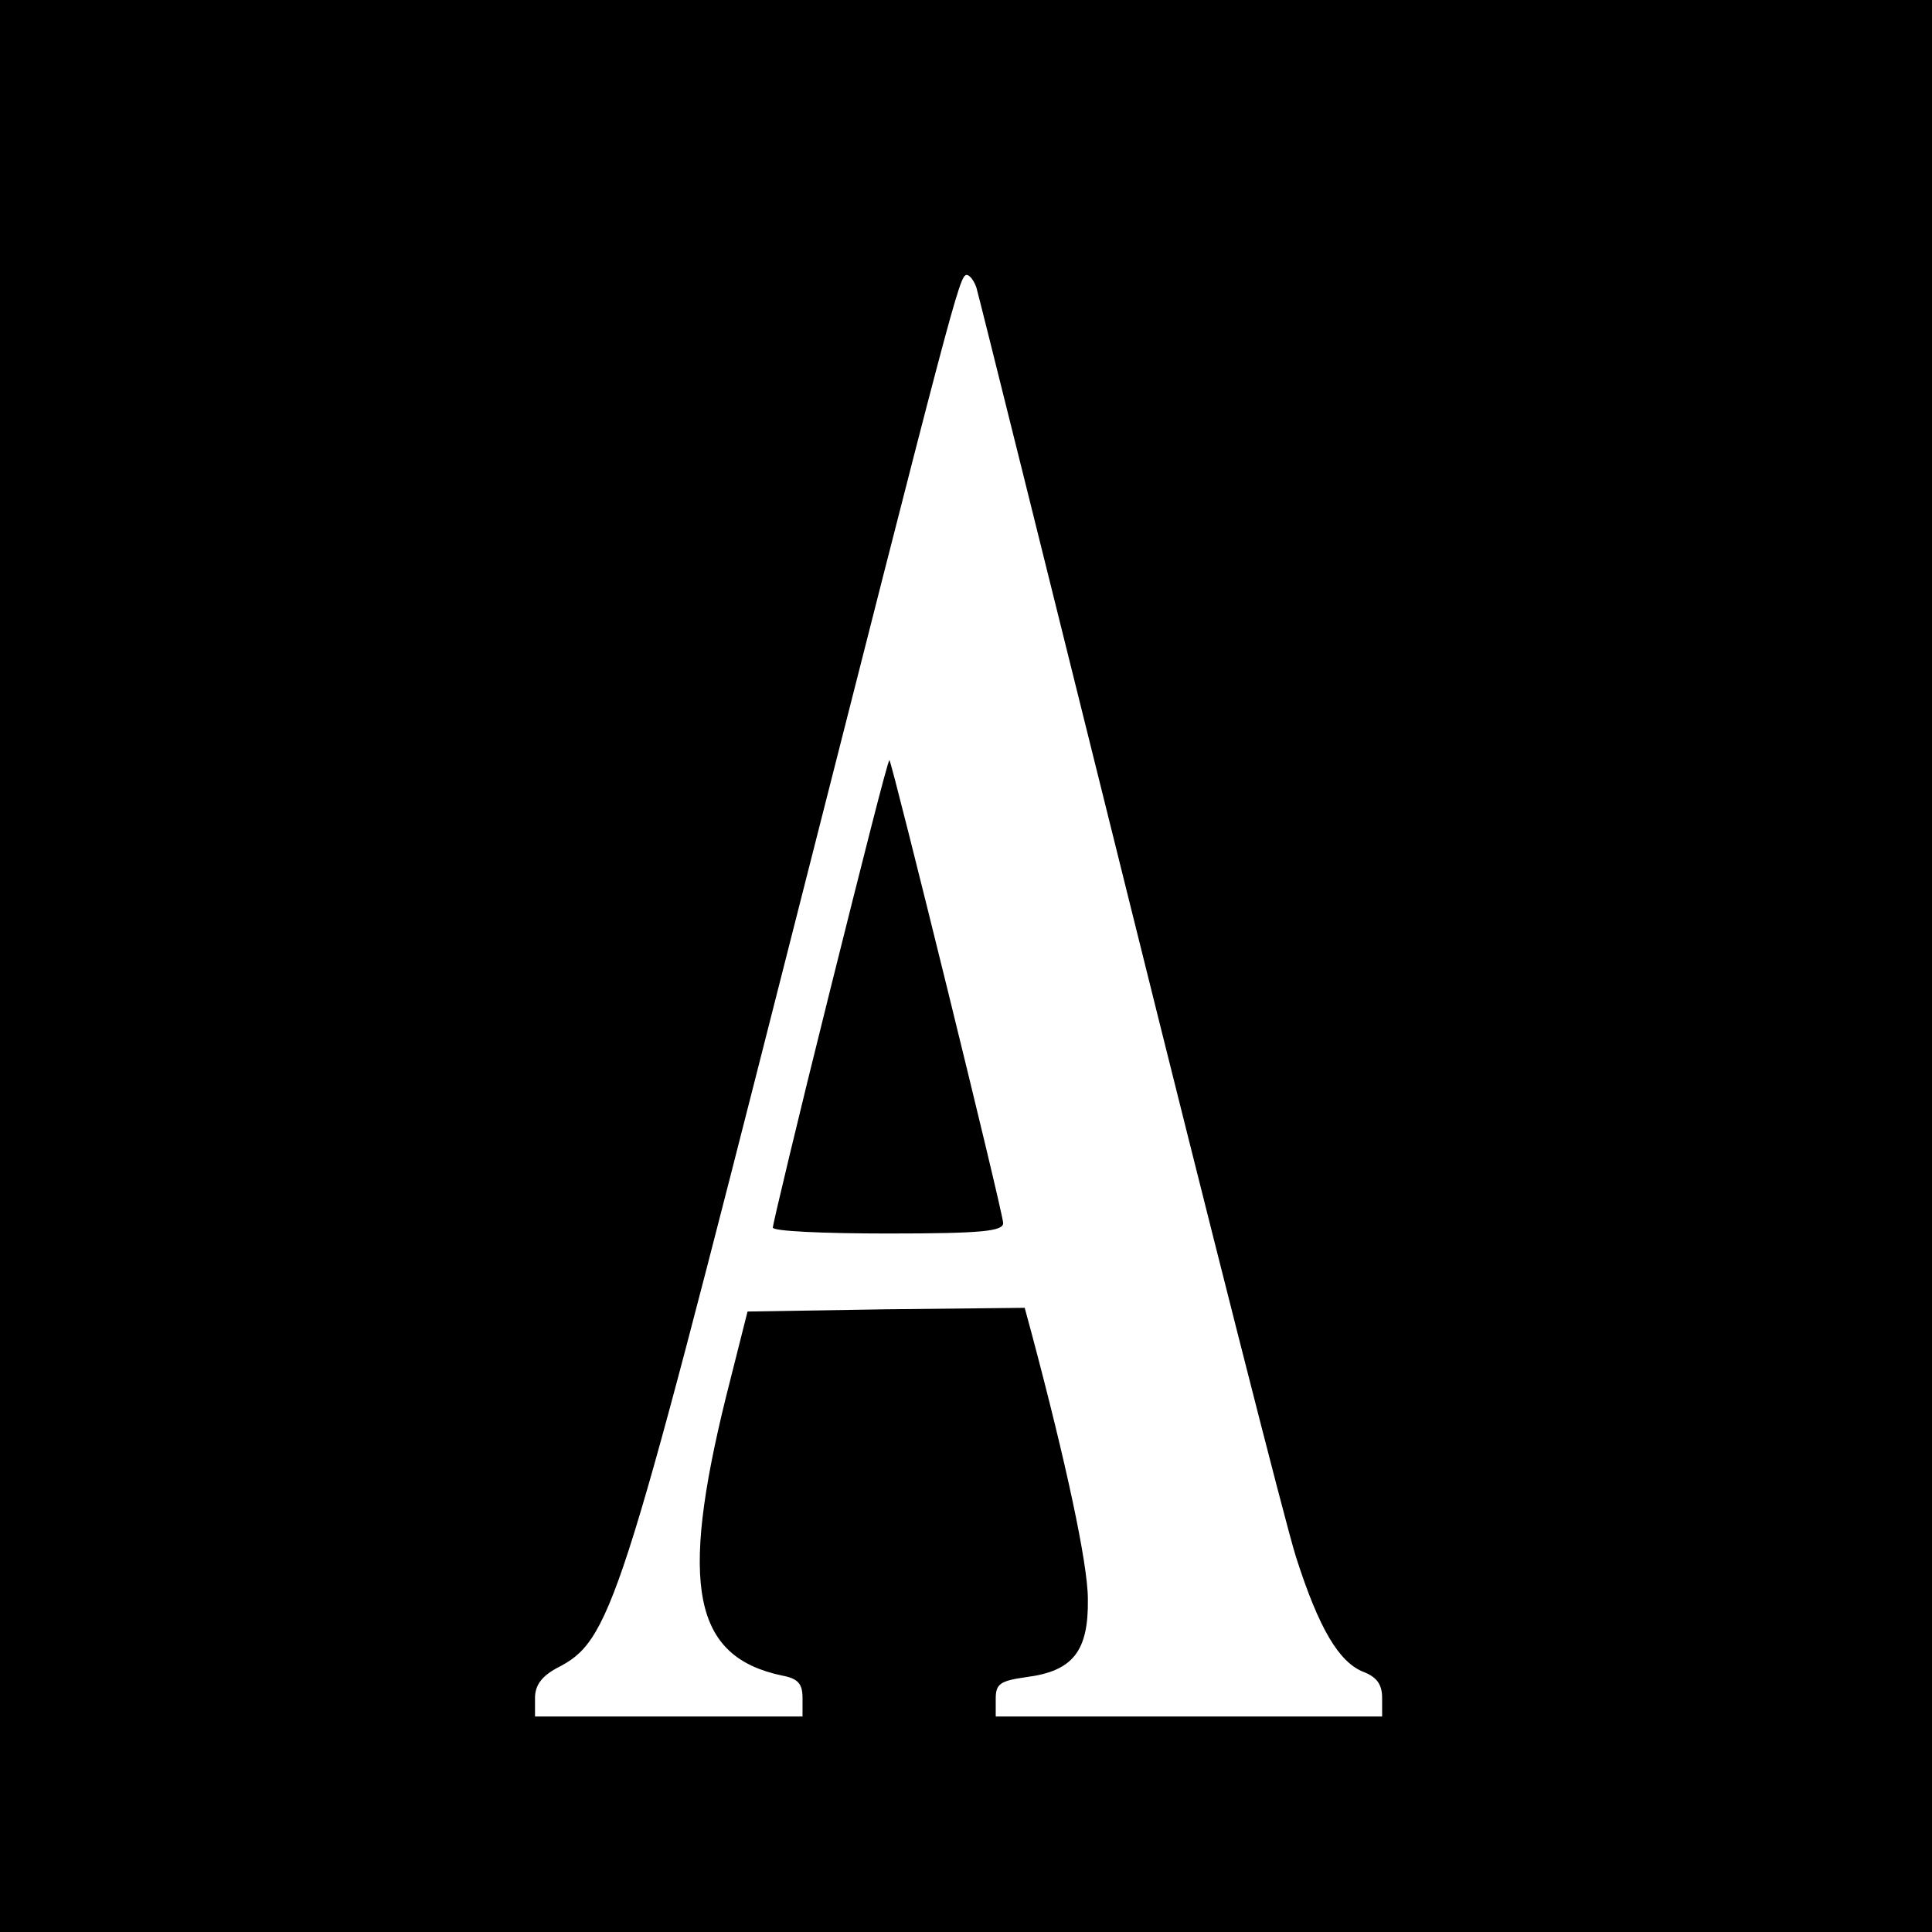
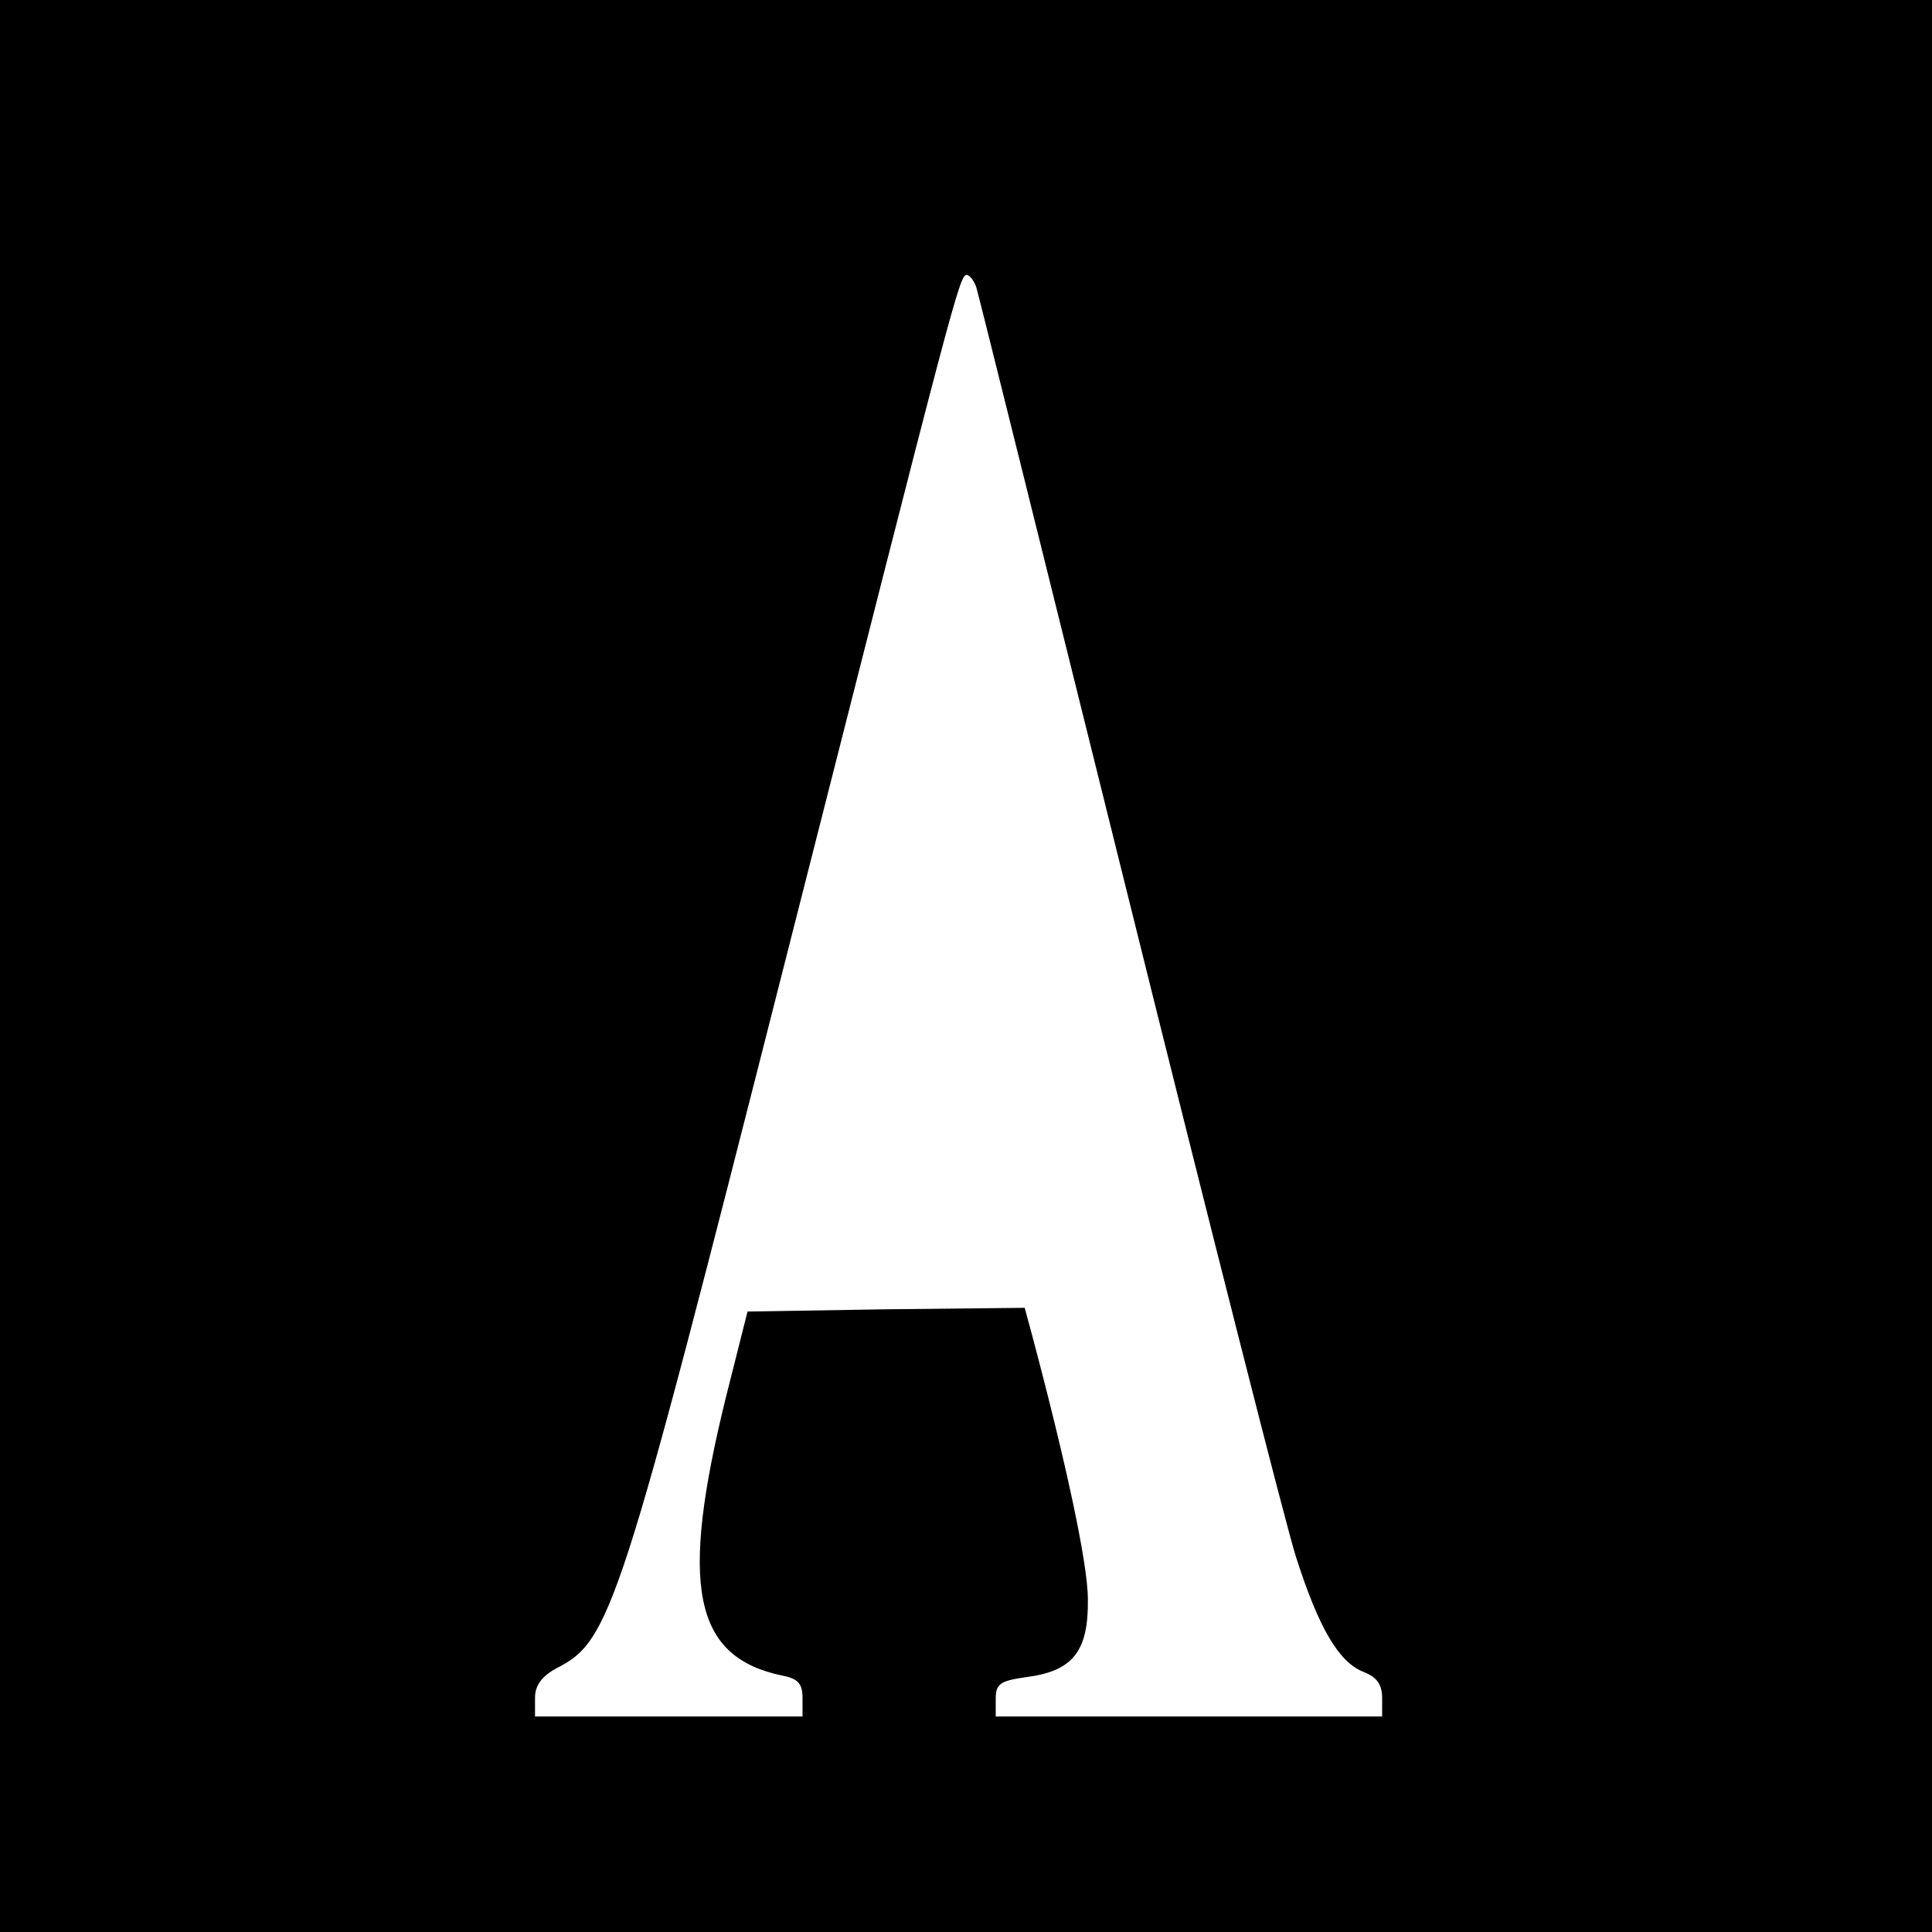
<svg xmlns="http://www.w3.org/2000/svg" version="1.0" width="260pt" height="260pt" viewBox="0 0 260 260" preserveAspectRatio="xMidYMid meet">
  <g transform="translate(0,260) scale(0.1,-0.1)" fill="#000000" stroke="none">
    <path d="M0 1300 l0 -1300 1300 0 1300 0 0 1300 0 1300 -1300 0 -1300 0 0 -1300z m1314 913 c3 -10 95 -380 205 -823 110 -443 211 -841 225 -885 31 -97 58 -142 91 -155 18 -7 25 -17 25 -35 l0 -25 -260 0 -260 0 0 24 c0 20 6 24 41 29 63 8 84 35 83 105 0 48 -30 186 -75 355 l-10 37 -187 -2 -186 -3 -29 -115 c-63 -255 -44 -350 76 -375 21 -4 27 -11 27 -30 l0 -25 -180 0 -180 0 0 25 c0 17 9 29 29 40 73 37 85 75 306 945 229 901 236 930 246 930 4 0 10 -8 13 -17z" />
-     <path d="M1117 1267 c-43 -172 -77 -315 -77 -319 0 -5 70 -8 155 -8 126 0 155 3 155 14 0 14 -149 618 -153 623 -2 1 -37 -138 -80 -310z" />
  </g>
</svg>